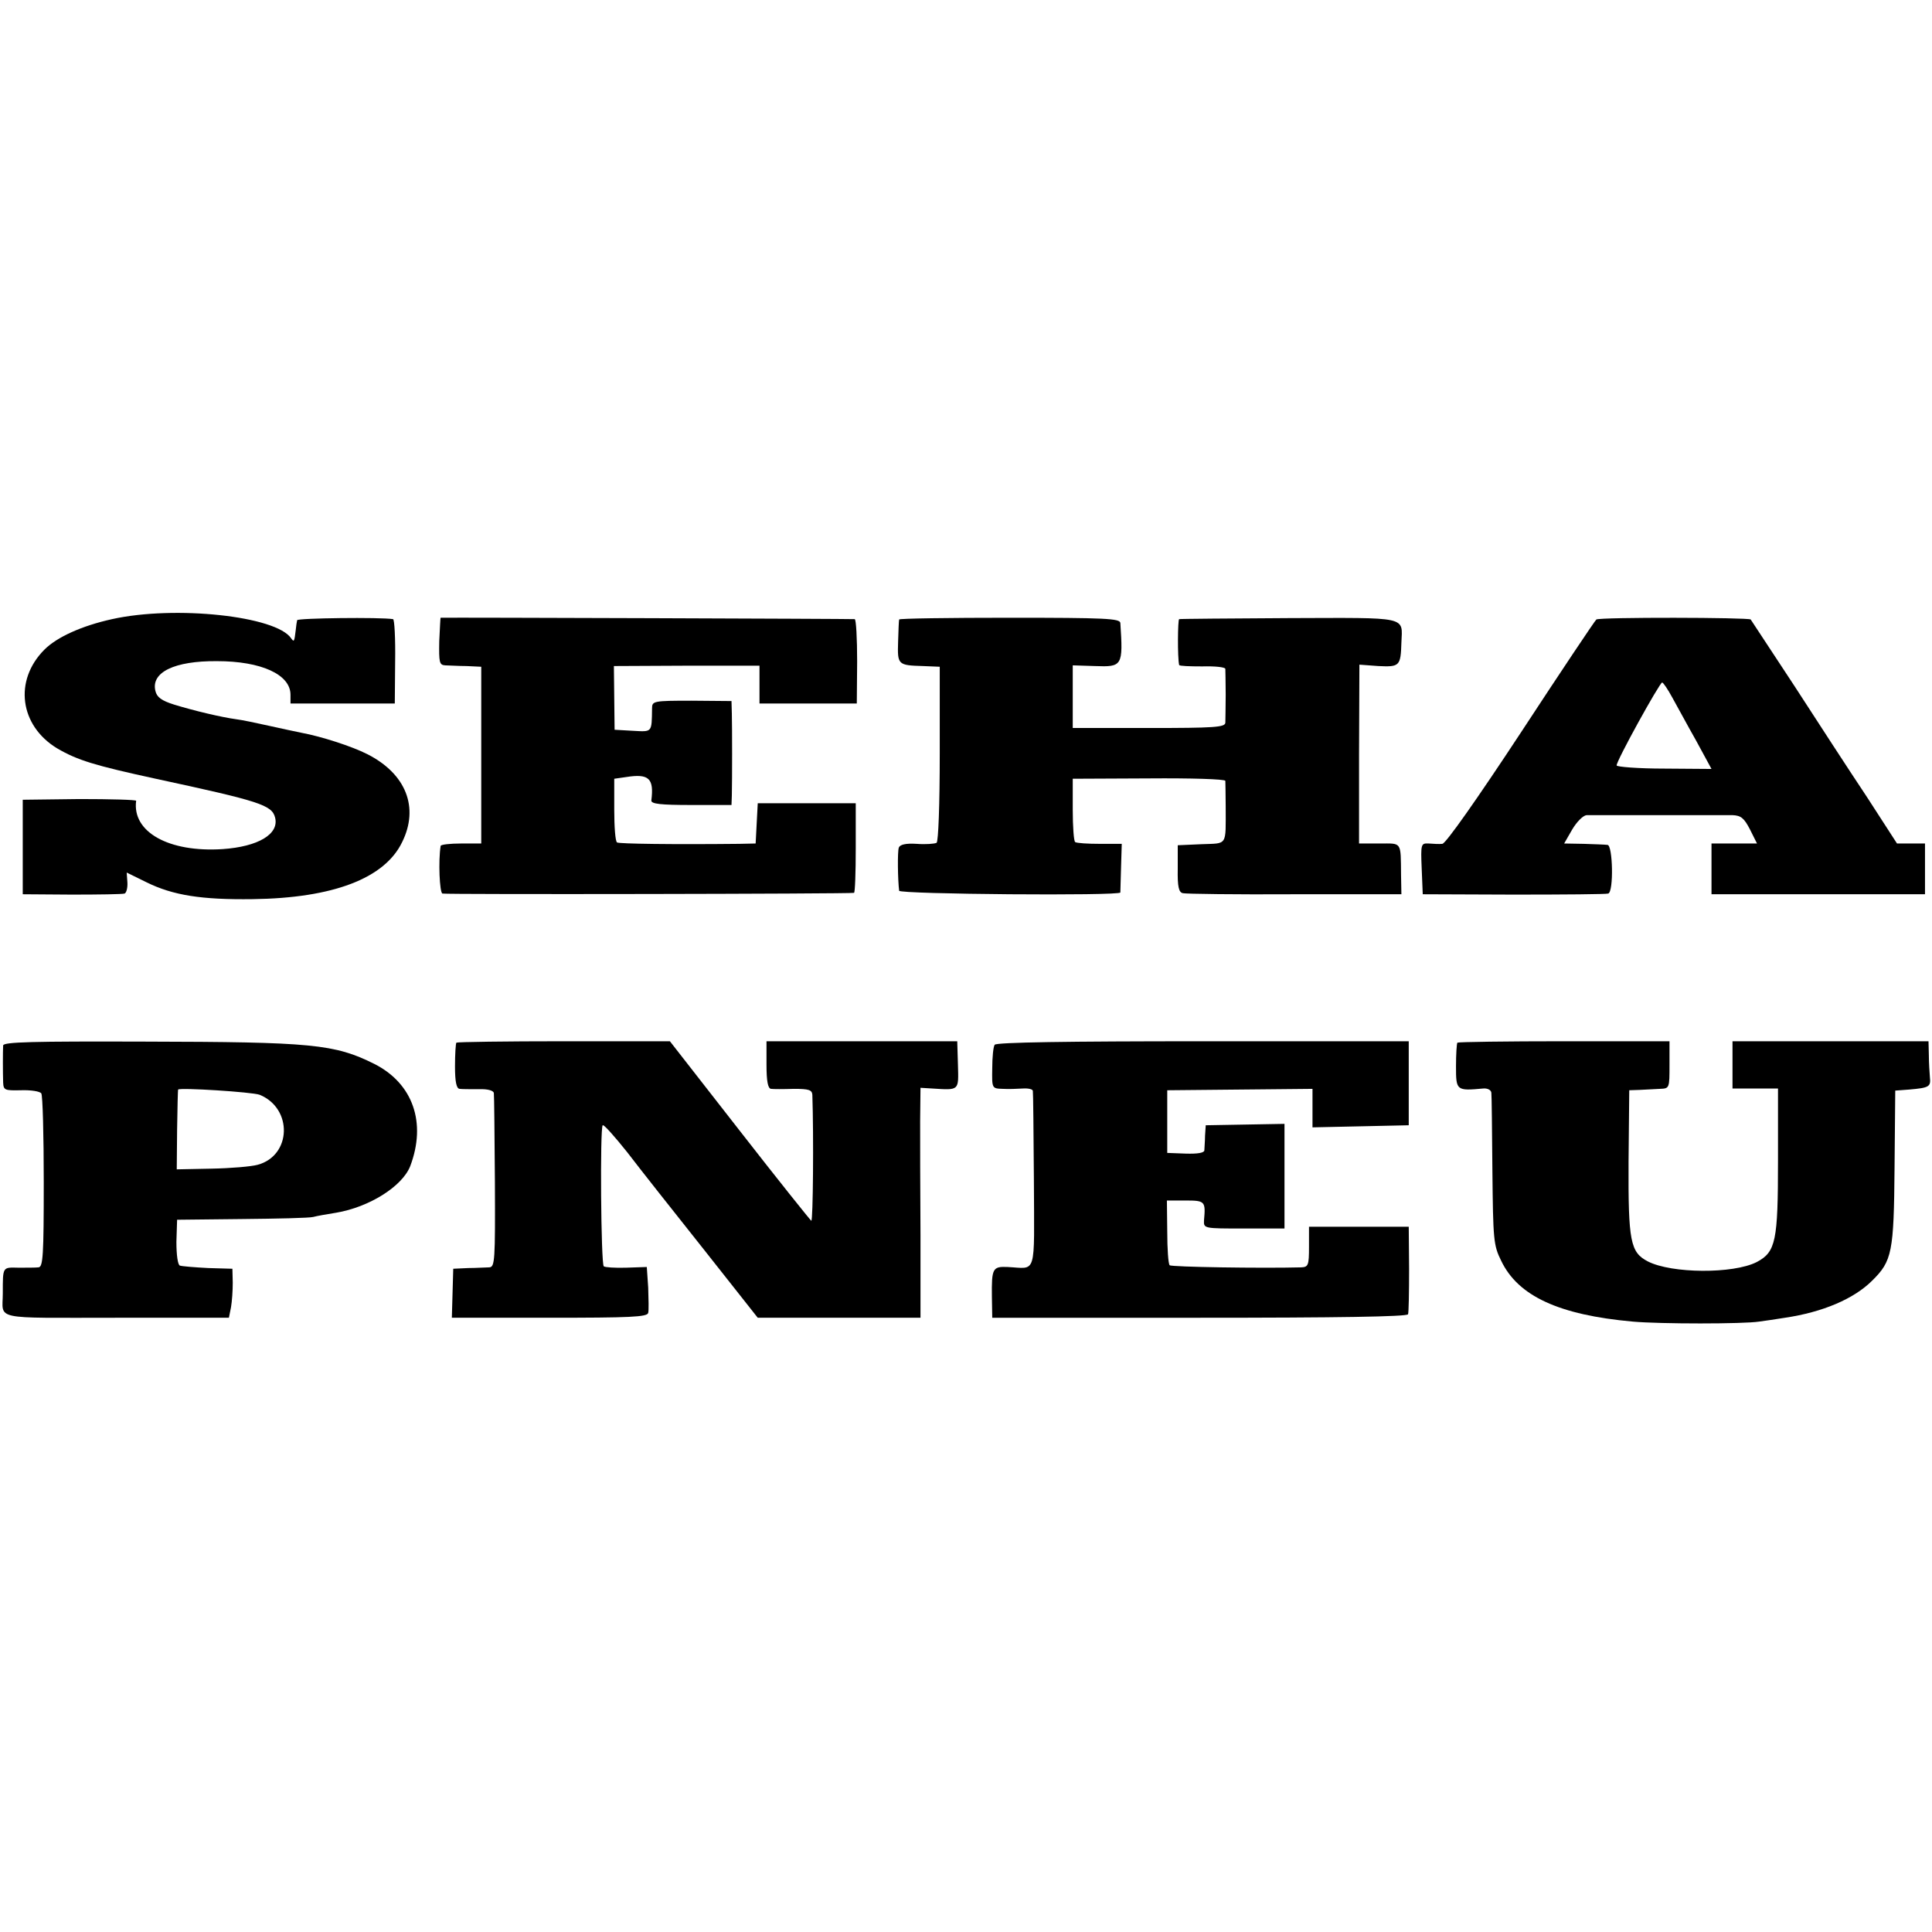
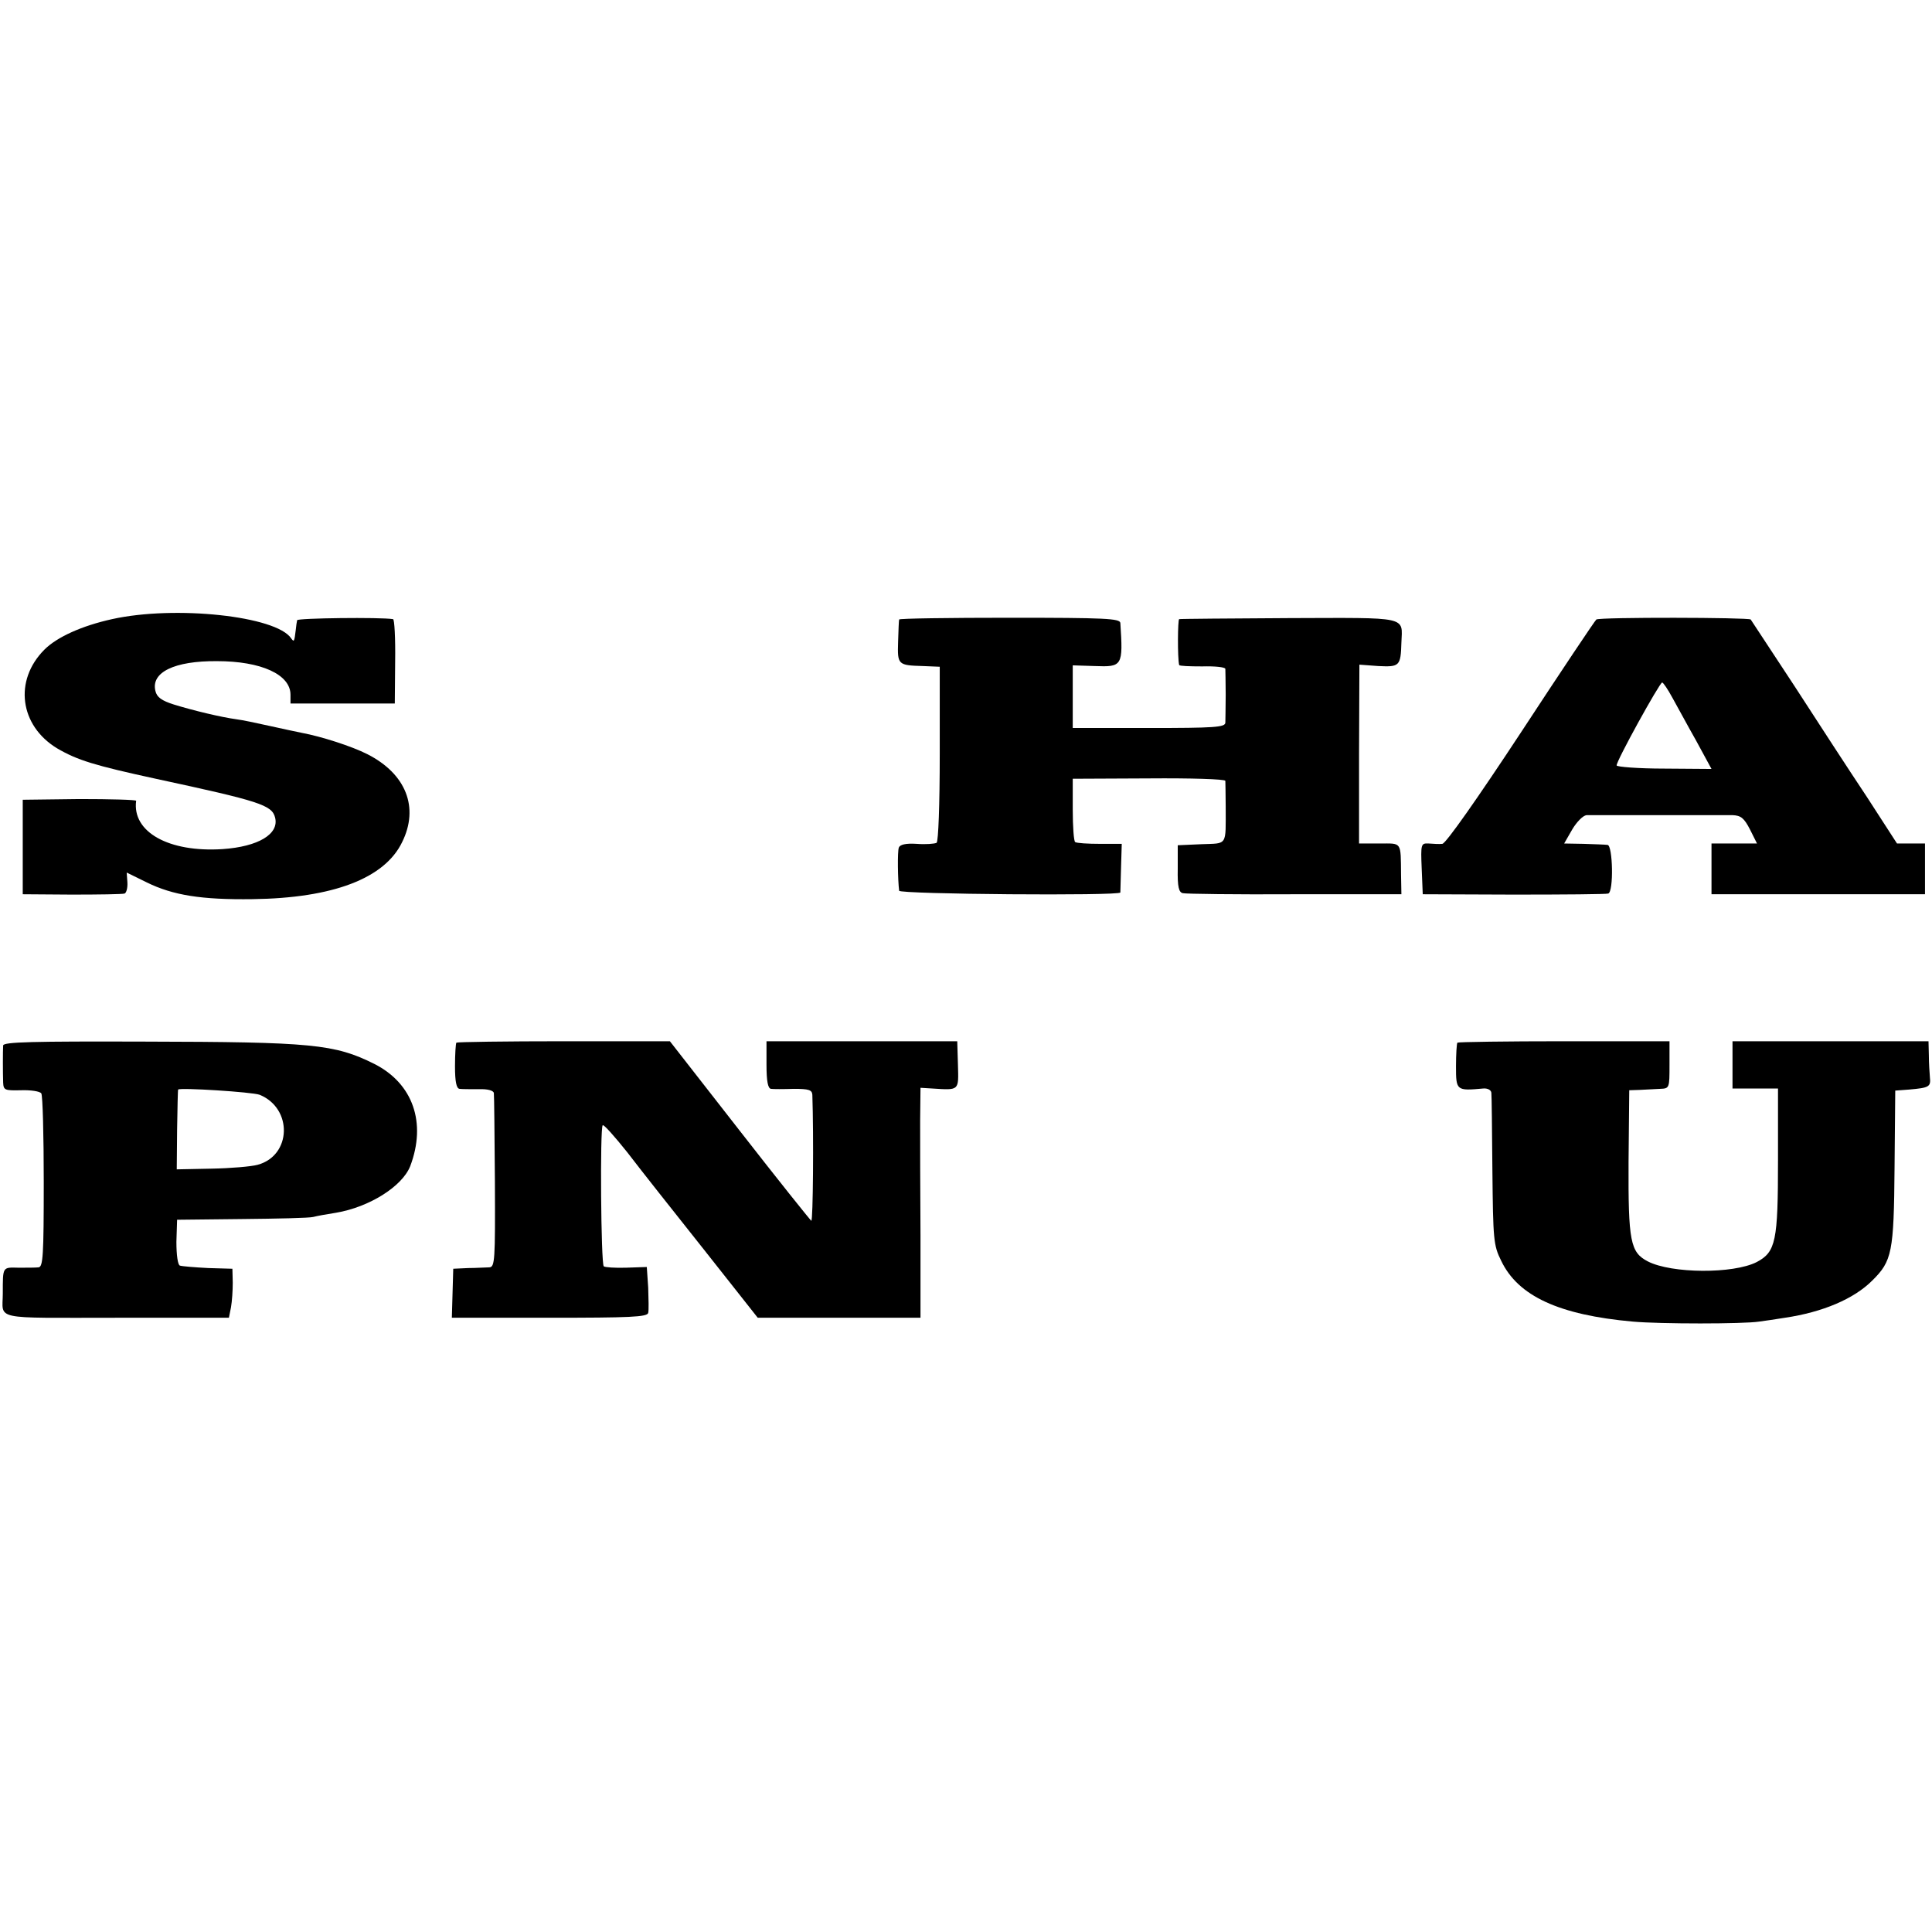
<svg xmlns="http://www.w3.org/2000/svg" version="1.0" width="552pt" height="552pt" viewBox="0 0 552 552" preserveAspectRatio="xMidYMid meet">
  <g transform="translate(0,552) scale(0.1,-0.1)" fill="#000000" stroke="none">
    <path d="M320 3751 c-86 -19 -157 -51 -193 -87 -88 -88 -71 -217 36 -282 58 -34 107 -49 282 -87 297 -64 332 -75 341 -111 12 -47 -48 -83 -150 -90 -154 -10 -259 49 -247 138 0 3 -73 5 -162 5 l-162 -2 0 -135 0 -135 140 -1 c77 0 145 1 151 3 5 2 9 16 8 32 l-2 28 57 -28 c75 -37 157 -50 303 -48 229 3 377 59 427 163 49 99 11 195 -99 251 -45 23 -133 51 -187 61 -15 3 -57 12 -93 20 -36 8 -78 17 -95 19 -44 6 -123 25 -178 42 -35 11 -49 21 -53 39 -13 53 54 86 176 85 126 0 210 -38 210 -96 l0 -25 149 0 149 0 1 120 c1 66 -2 121 -6 121 -36 6 -273 3 -274 -3 -1 -4 -3 -17 -4 -28 -4 -34 -5 -35 -13 -24 -42 64 -332 95 -512 55z" />
-     <path d="M1259 3755 c-1 0 -2 -30 -4 -67 -1 -60 0 -68 17 -69 10 0 37 -2 61 -2 l42 -2 0 -252 0 -253 -57 0 c-32 0 -59 -3 -59 -7 -7 -43 -3 -133 5 -136 10 -3 1163 -1 1176 2 3 0 5 58 5 128 l0 128 -140 0 -140 0 -3 -57 -3 -58 -47 -1 c-190 -2 -342 0 -349 4 -5 3 -8 45 -8 94 l0 88 35 5 c64 10 79 -4 71 -67 -1 -10 27 -13 114 -13 l115 0 1 28 c1 44 1 194 0 233 l-1 36 -114 1 c-109 0 -113 -1 -113 -22 -1 -70 1 -67 -55 -64 l-52 3 -1 91 -1 91 208 1 208 0 0 -54 0 -54 139 0 139 0 1 120 c0 66 -3 121 -7 121 -5 1 -1151 5 -1183 4z" />
    <path d="M2569 3750 c-1 -3 -2 -31 -3 -64 -2 -65 -1 -67 71 -69 l48 -2 0 -248 c0 -148 -4 -251 -9 -255 -6 -3 -31 -5 -57 -3 -31 2 -48 -2 -51 -11 -4 -11 -3 -92 1 -123 1 -10 630 -15 632 -5 0 3 1 35 2 72 l2 67 -62 0 c-35 0 -66 2 -71 5 -4 2 -7 44 -7 93 l0 88 218 1 c119 1 217 -2 218 -7 0 -5 1 -38 1 -74 0 -114 6 -104 -69 -107 l-68 -3 0 -67 c-1 -52 3 -68 15 -70 8 -2 152 -4 319 -3 l305 0 -1 55 c-1 97 3 90 -61 90 l-59 0 0 255 1 256 54 -4 c61 -3 64 0 66 67 3 76 23 71 -321 70 -169 -1 -311 -2 -314 -3 -4 -1 -5 -109 0 -131 1 -3 30 -4 66 -4 36 1 65 -2 66 -7 0 -5 1 -38 1 -74 0 -36 -1 -72 -1 -80 -1 -13 -32 -15 -219 -15 l-217 0 0 90 0 89 63 -2 c79 -3 81 0 73 123 -1 13 -43 15 -316 15 -173 0 -316 -2 -316 -5z" />
    <path d="M4561 3750 c-4 -3 -101 -148 -215 -322 -125 -190 -215 -318 -225 -319 -9 -1 -26 0 -39 1 -22 1 -23 -1 -20 -72 l3 -73 260 -1 c143 0 265 1 270 3 16 5 13 138 -2 139 -7 1 -38 2 -68 3 l-56 1 23 40 c13 22 31 40 41 41 21 0 376 0 417 0 24 -1 33 -8 50 -41 l20 -40 -65 0 -65 0 0 -73 0 -72 305 0 305 0 0 72 0 73 -40 0 -40 0 -86 133 c-48 72 -141 215 -207 317 -67 102 -123 187 -125 190 -5 6 -431 7 -441 0z m217 -223 c13 -23 43 -79 68 -123 l44 -81 -135 1 c-74 0 -136 5 -136 9 -2 11 123 237 130 237 3 0 16 -19 29 -43z" />
    <path d="M9 2533 c-1 -17 -1 -76 0 -106 1 -22 5 -23 51 -22 28 1 54 -3 58 -9 4 -6 7 -120 7 -253 0 -210 -2 -243 -15 -244 -8 -1 -34 -1 -57 -1 -46 1 -45 4 -45 -73 0 -78 -35 -70 324 -70 l322 0 6 30 c3 17 5 48 5 70 l-1 40 -69 2 c-39 2 -75 5 -81 7 -6 2 -10 30 -10 68 l2 63 184 2 c102 1 194 3 205 6 11 3 40 8 65 12 95 16 189 75 212 133 47 124 8 236 -102 292 -114 57 -178 63 -657 64 -320 1 -403 -1 -404 -11z m733 -141 c95 -39 91 -174 -6 -200 -18 -5 -77 -10 -132 -11 l-99 -2 1 113 c1 62 2 114 3 115 5 6 212 -7 233 -15z" />
    <path d="M1304 2541 c-2 -2 -4 -33 -4 -68 0 -43 4 -63 13 -64 6 -1 31 -1 55 -1 26 1 42 -4 43 -11 1 -7 2 -121 3 -254 1 -225 0 -243 -16 -244 -10 0 -37 -2 -60 -2 l-43 -2 -2 -70 -2 -70 279 0 c229 0 280 2 282 14 2 7 1 40 0 72 l-4 59 -59 -2 c-32 -1 -61 1 -64 4 -8 8 -11 396 -3 403 3 3 34 -32 70 -77 35 -46 134 -171 219 -278 l154 -195 233 0 232 0 0 235 c-1 129 -1 277 -1 328 l1 94 33 -2 c79 -5 76 -7 74 68 l-2 67 -272 0 -273 0 0 -67 c0 -47 4 -68 13 -69 6 -1 36 -1 65 0 43 0 52 -3 53 -17 4 -118 2 -361 -3 -360 -3 2 -96 118 -205 258 l-199 255 -303 0 c-166 0 -304 -2 -307 -4z" />
-     <path d="M2842 2535 c-4 -5 -7 -36 -7 -67 -1 -58 -1 -58 30 -59 16 -1 42 0 58 1 15 1 28 -2 28 -7 1 -4 2 -119 3 -256 1 -278 9 -251 -75 -247 -43 2 -46 -4 -45 -85 l1 -60 592 0 c391 0 594 3 596 10 2 5 3 64 3 130 l-1 120 -142 0 -143 0 0 -57 c0 -53 -2 -58 -22 -59 -112 -3 -371 1 -376 6 -4 3 -7 47 -7 96 l-1 89 53 0 c56 0 58 -2 53 -57 -1 -23 0 -23 114 -23 l116 0 0 150 0 149 -112 -2 -113 -2 -2 -30 c0 -16 -2 -35 -2 -42 -1 -7 -20 -10 -53 -9 l-53 2 0 89 0 90 208 2 207 2 0 -55 0 -55 138 3 137 3 0 120 0 120 -588 0 c-385 0 -591 -3 -595 -10z" />
    <path d="M4164 2541 c-2 -2 -4 -33 -4 -68 0 -69 1 -70 78 -63 12 1 22 -4 23 -12 1 -7 2 -108 3 -223 2 -196 3 -213 25 -257 48 -101 165 -155 376 -174 78 -7 316 -7 361 0 16 2 49 7 74 11 108 16 197 54 249 106 57 56 62 81 64 323 l2 220 40 3 c57 5 62 8 59 35 -1 12 -3 41 -3 63 l-1 40 -280 0 -280 0 0 -67 0 -68 65 0 65 0 0 -205 c0 -231 -6 -262 -61 -291 -67 -34 -243 -33 -311 2 -50 26 -56 57 -55 284 l2 205 30 1 c17 1 42 2 58 3 27 1 27 2 27 69 l0 67 -301 0 c-165 0 -302 -2 -305 -4z" />
  </g>
</svg>